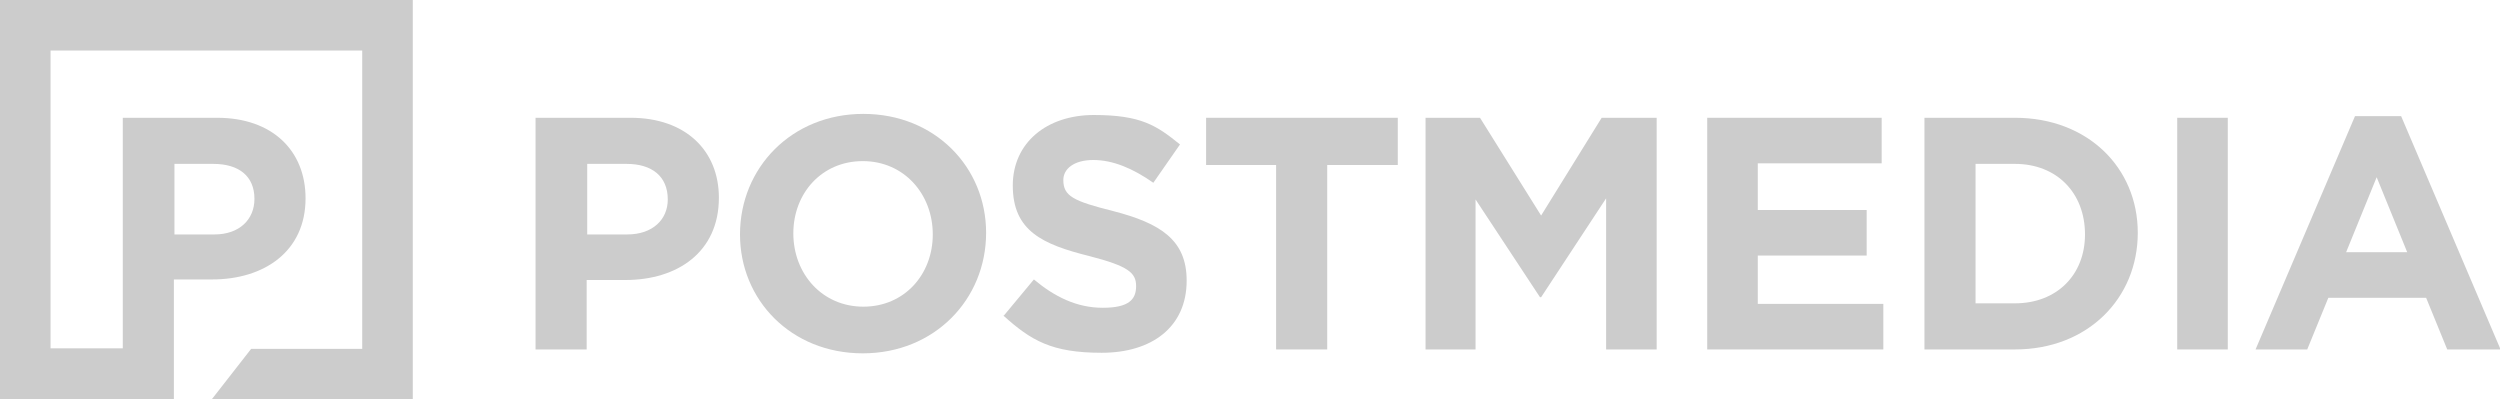
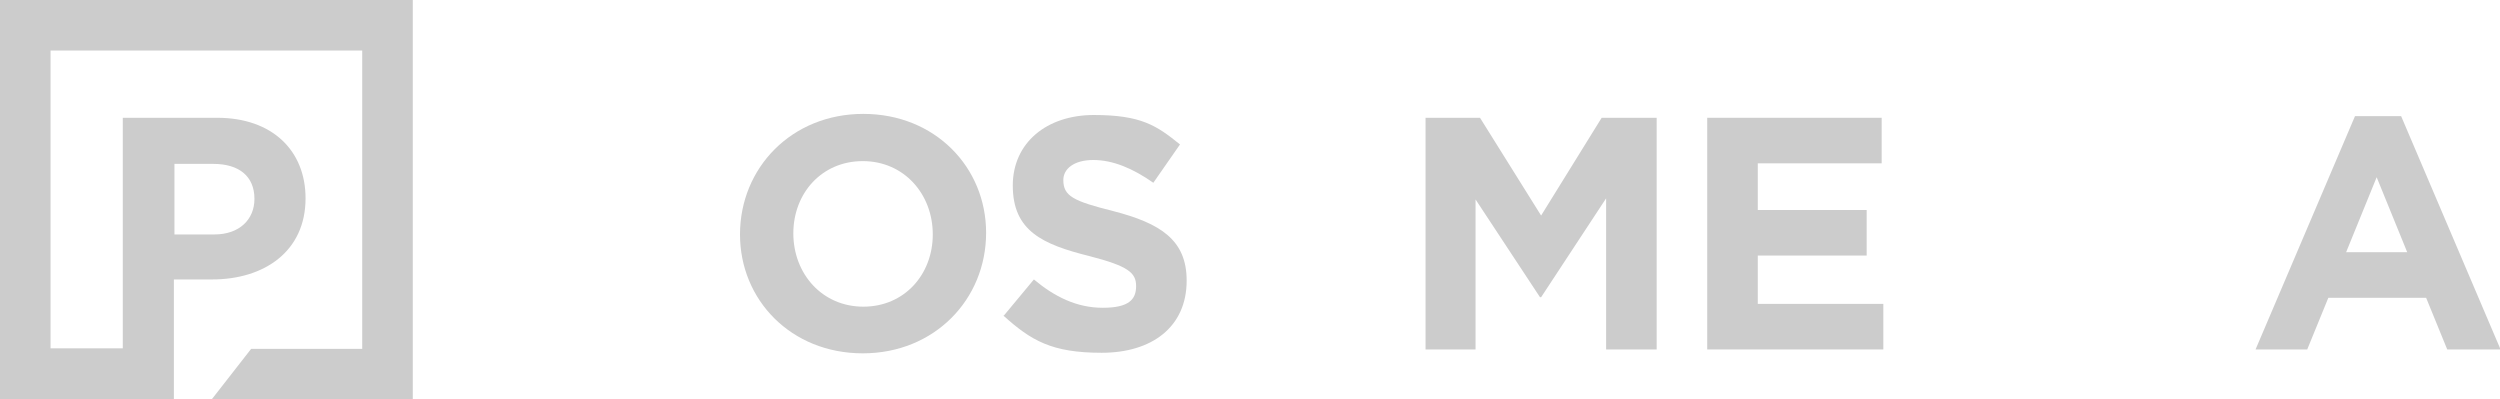
<svg xmlns="http://www.w3.org/2000/svg" xmlns:ns1="http://sodipodi.sourceforge.net/DTD/sodipodi-0.dtd" xmlns:ns2="http://www.inkscape.org/namespaces/inkscape" id="svg8522" version="1.1" viewBox="0 0 450 71.9">
  <defs>
    <style>
      .st0 {
        fill: #ccc;
        fill-rule: evenodd;
      }
    </style>
  </defs>
  <ns1:namedview id="base" bordercolor="#666666" borderopacity="1.0" fit-margin-bottom="0" fit-margin-left="0" fit-margin-right="0" fit-margin-top="0" ns2:current-layer="svg8522" ns2:cx="300" ns2:cy="47.951264" ns2:document-units="mm" ns2:pagecheckerboard="true" ns2:pageopacity="0.0" ns2:pageshadow="2" ns2:window-height="1001" ns2:window-maximized="1" ns2:window-width="1920" ns2:window-x="-9" ns2:window-y="-9" ns2:zoom="2.0066667" pagecolor="#ffffff" showgrid="false" />
  <path id="Fill-1" class="st0" d="M31.3,29.5h7.1c4.6,0,7.4,2.2,7.4,6.3h0c0,3.7-2.7,6.4-7.2,6.4h-7.2v-12.7h0ZM67.1,0H0v71.9h31.3v-21.6h6.9c9.3,0,16.8-5,16.8-14.6h0c0-8.6-6-14.5-15.9-14.5h-17v41.5h-13V9.1h56.1v53.7h-20l-7.1,9.1h36.2V0h-7.2Z" ns2:connector-curvature="0" />
-   <path id="Fill-4" class="st0" d="M112.9,42.2c4.6,0,7.3-2.7,7.3-6.3h0c0-4.2-2.9-6.4-7.4-6.4h-7.1v12.7h7.3-.1ZM96.5,21.2h17c9.9,0,15.9,5.9,15.9,14.4h0c0,9.8-7.5,14.8-16.8,14.8h-7v12.5h-9.2V21.2h.1Z" ns2:connector-curvature="0" />
  <path id="Fill-5" class="st0" d="M167.9,42.2h0c0-7.3-5.2-13.2-12.6-13.2s-12.5,5.8-12.5,13h0c0,7.3,5.2,13.2,12.6,13.2s12.5-5.8,12.5-13h0ZM133.2,42.2h0c0-12,9.3-21.7,22.2-21.7s22.1,9.6,22.1,21.4h0c0,12-9.3,21.7-22.2,21.7s-22.1-9.6-22.1-21.4h0Z" ns2:connector-curvature="0" />
  <path id="Fill-6" class="st0" d="M180.7,56.8l5.4-6.5c3.7,3.1,7.7,5.1,12.4,5.1s6-1.5,6-3.9h0c0-2.4-1.4-3.6-8.4-5.4-8.4-2.1-13.8-4.5-13.8-12.7h0c0-7.7,6.1-12.7,14.6-12.7s11.3,1.9,15.5,5.3l-4.8,6.9c-3.7-2.6-7.3-4.1-10.8-4.1s-5.4,1.6-5.4,3.6h0c0,2.9,1.8,3.8,9,5.6,8.5,2.2,13.2,5.2,13.2,12.5h0c0,8.4-6.3,13-15.3,13s-12.7-2.2-17.7-6.7" ns2:connector-curvature="0" />
-   <polyline id="Fill-7" class="st0" points="229.7 29.7 217.1 29.7 217.1 21.2 251.6 21.2 251.6 29.7 238.9 29.7 238.9 62.9 229.7 62.9 229.7 29.7" />
  <polyline id="Fill-8" class="st0" points="256.6 21.2 266.4 21.2 277.4 38.8 288.3 21.2 298.2 21.2 298.2 62.9 289.1 62.9 289.1 35.7 277.4 53.5 277.2 53.5 265.6 35.9 265.6 62.9 256.6 62.9 256.6 21.2" />
  <polyline id="Fill-9" class="st0" points="307.3 21.2 338.7 21.2 338.7 29.4 316.4 29.4 316.4 37.8 336 37.8 336 46 316.4 46 316.4 54.7 339 54.7 339 62.9 307.3 62.9 307.3 21.2" />
-   <path id="Fill-10" class="st0" d="M362.7,54.6c7.5,0,12.6-5.1,12.6-12.4h0c0-7.5-5.1-12.7-12.6-12.7h-7.1v25.1h7.1ZM346.4,21.2h16.3c13.1,0,22.1,9,22.1,20.7h0c0,11.8-9,21-22.1,21h-16.3V21.2Z" ns2:connector-curvature="0" />
-   <polygon id="Fill-11" class="st0" points="391.9 21.2 391.9 62.9 401 62.9 401 21.2 391.9 21.2" />
  <path id="Fill-12" class="st0" d="M433.3,45.4l-5.5-13.5-5.5,13.5h11.1-.1ZM423.7,20.9h8.5l17.9,42h-9.6l-3.8-9.3h-17.6l-3.8,9.3h-9.3l17.9-42h-.2Z" ns2:connector-curvature="0" />
</svg>